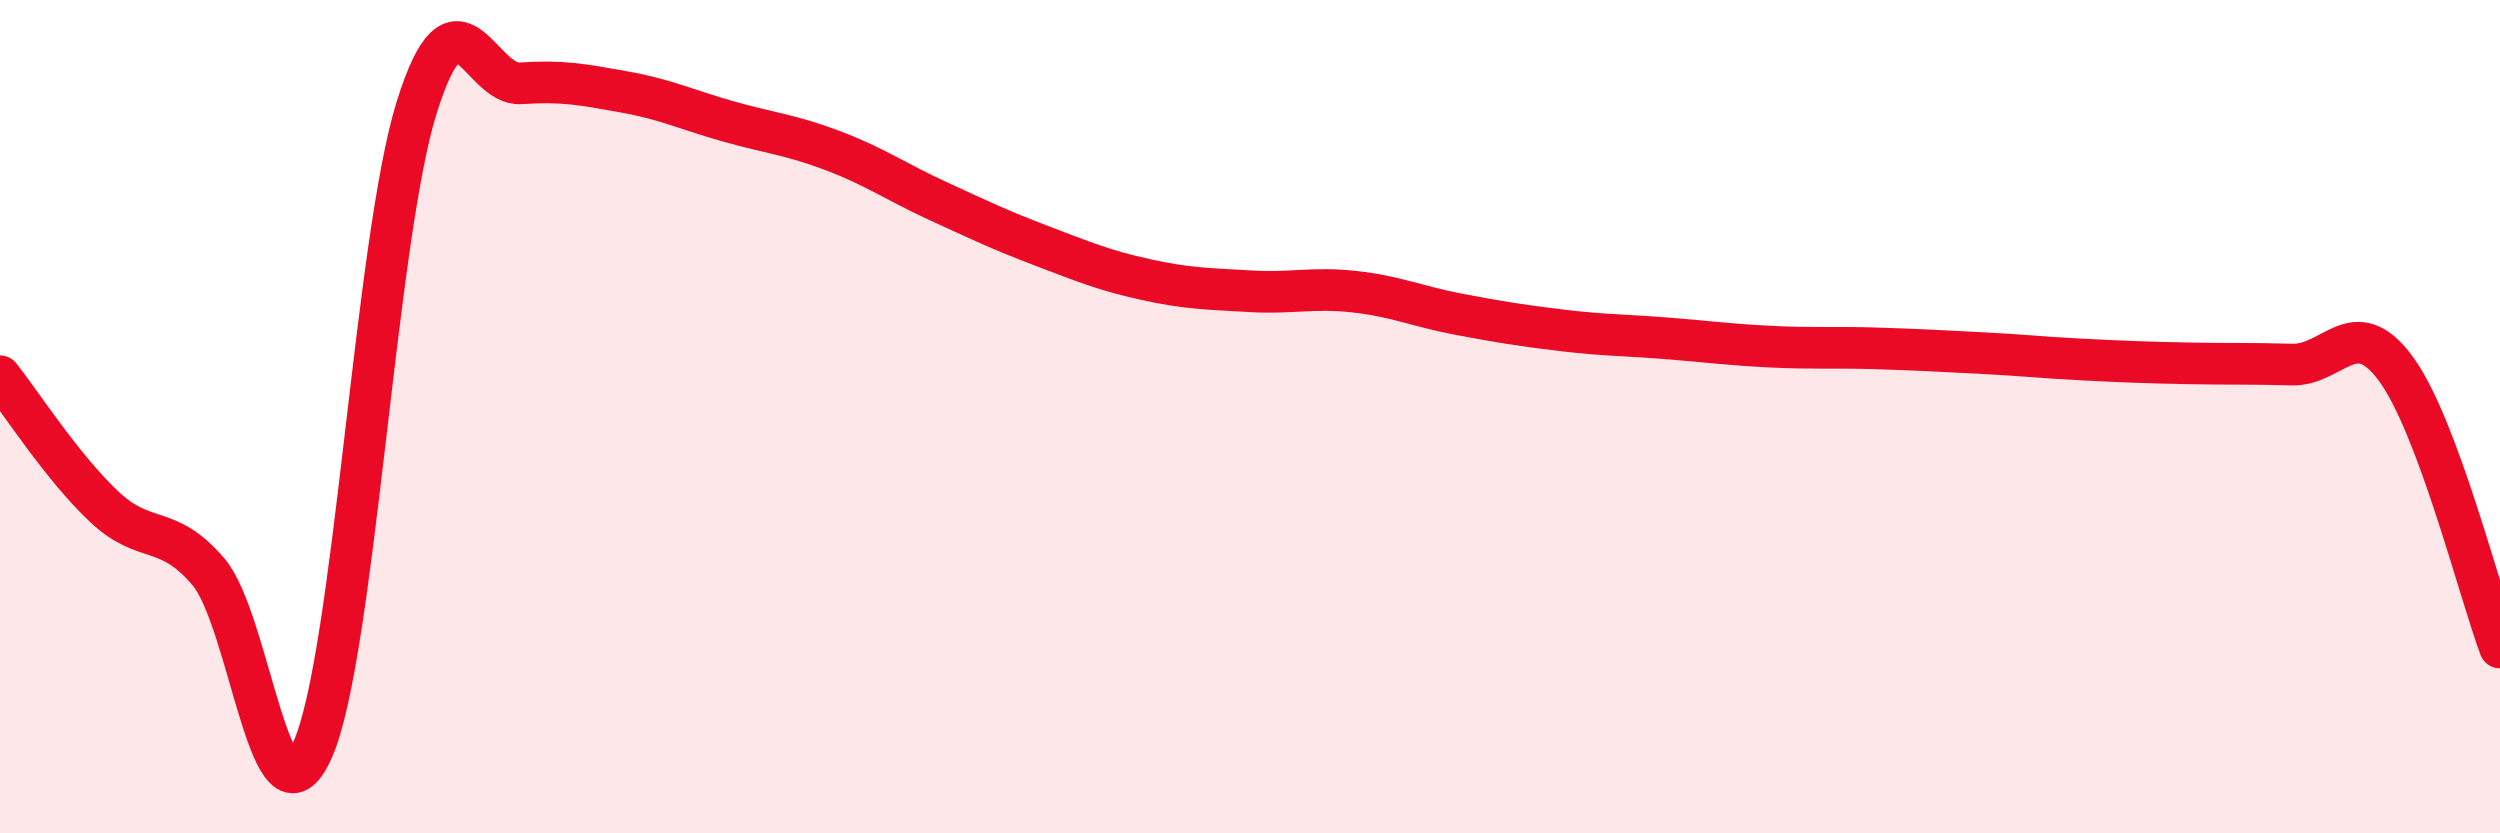
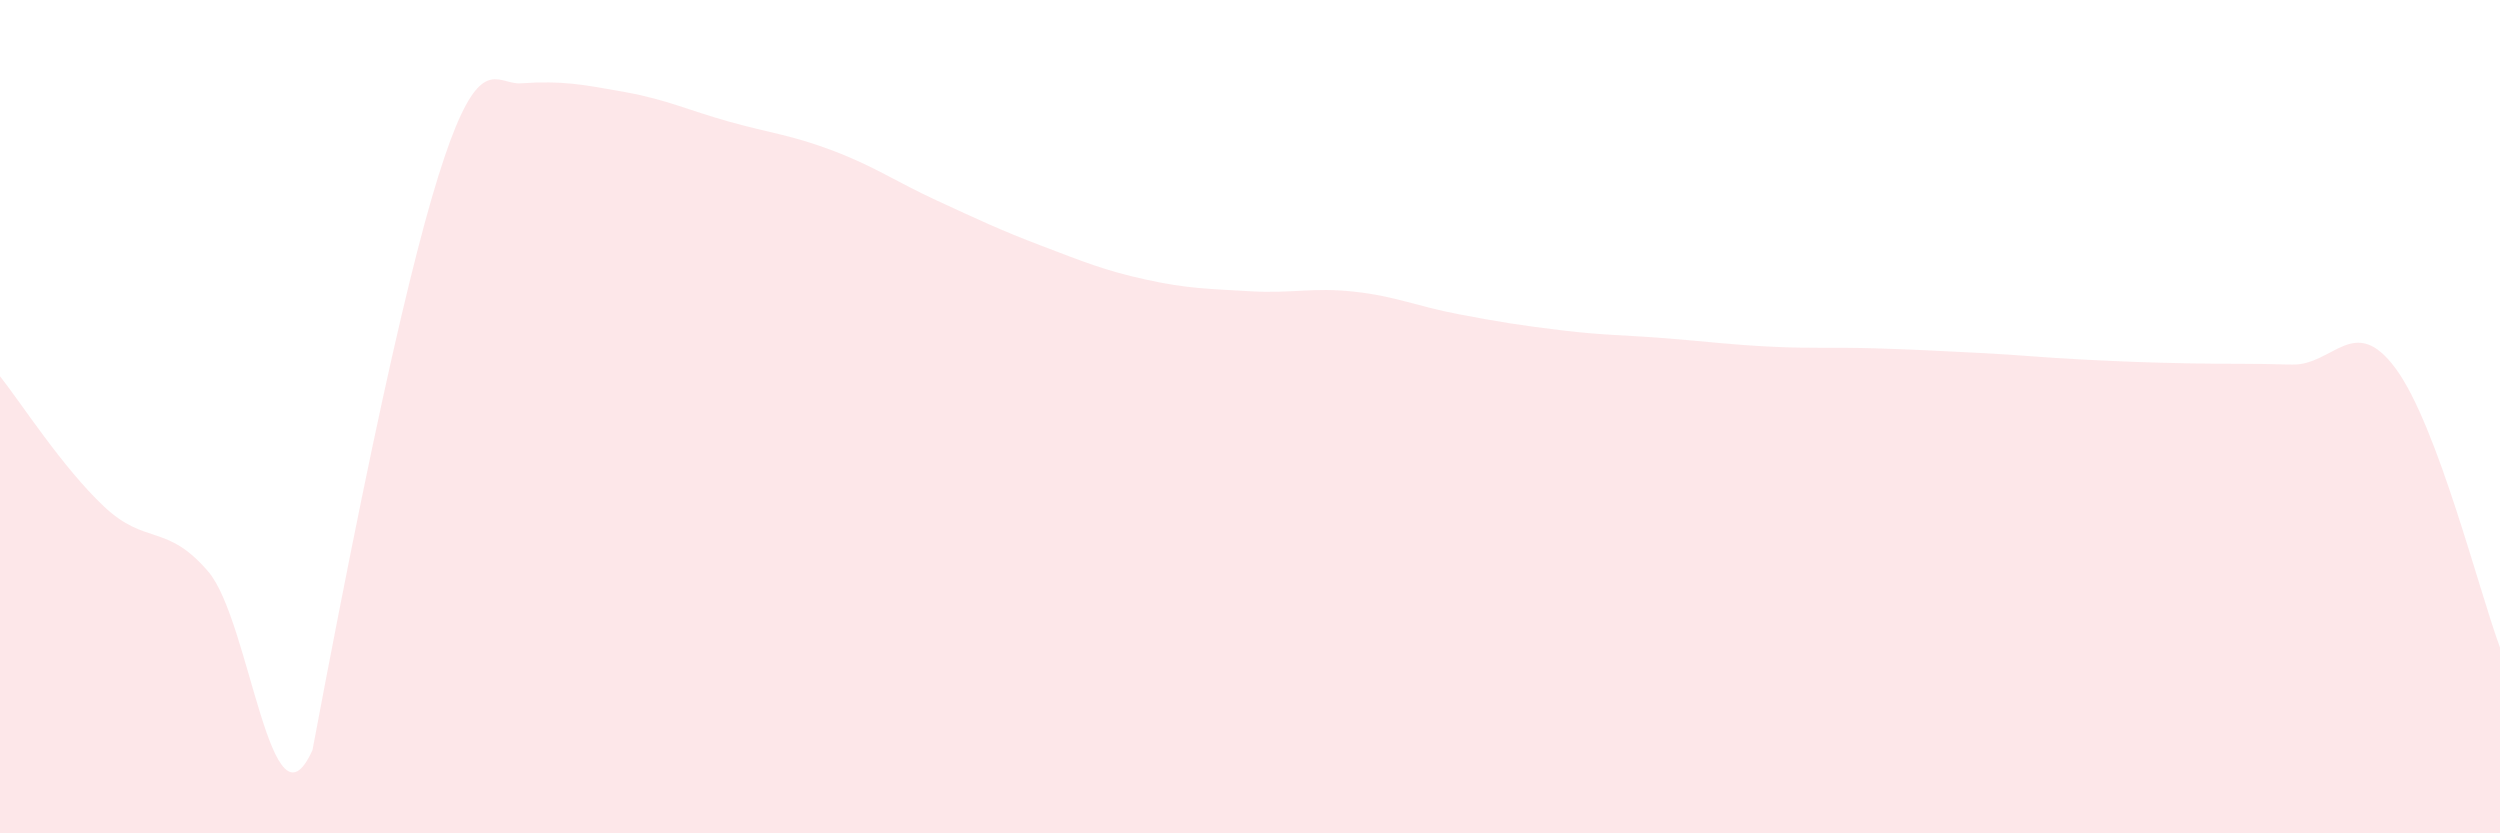
<svg xmlns="http://www.w3.org/2000/svg" width="60" height="20" viewBox="0 0 60 20">
-   <path d="M 0,9.03 C 0.5,9.66 1.5,11.22 2.5,12.16 C 3.5,13.1 4,12.55 5,13.72 C 6,14.89 6.5,20.23 7.5,18 C 8.5,15.77 9,5.78 10,2.58 C 11,-0.62 11.5,2.07 12.5,2 C 13.5,1.93 14,2.03 15,2.21 C 16,2.39 16.5,2.64 17.5,2.92 C 18.5,3.2 19,3.24 20,3.62 C 21,4 21.5,4.36 22.5,4.82 C 23.5,5.28 24,5.52 25,5.9 C 26,6.28 26.5,6.49 27.5,6.71 C 28.5,6.93 29,6.93 30,6.99 C 31,7.05 31.5,6.89 32.5,7 C 33.5,7.11 34,7.35 35,7.54 C 36,7.73 36.5,7.81 37.5,7.93 C 38.5,8.05 39,8.04 40,8.12 C 41,8.2 41.5,8.27 42.5,8.32 C 43.5,8.37 44,8.33 45,8.36 C 46,8.39 46.5,8.42 47.5,8.47 C 48.5,8.52 49,8.58 50,8.63 C 51,8.68 51.5,8.7 52.5,8.72 C 53.5,8.74 54,8.72 55,8.75 C 56,8.78 56.5,7.49 57.5,8.85 C 58.5,10.21 59.5,14.2 60,15.54L60 20L0 20Z" fill="#EB0A25" opacity="0.1" stroke-linecap="round" stroke-linejoin="round" />
-   <path d="M 0,9.03 C 0.5,9.66 1.5,11.22 2.5,12.16 C 3.5,13.1 4,12.55 5,13.72 C 6,14.89 6.5,20.23 7.5,18 C 8.5,15.77 9,5.78 10,2.58 C 11,-0.62 11.5,2.07 12.5,2 C 13.5,1.93 14,2.03 15,2.21 C 16,2.39 16.5,2.64 17.5,2.92 C 18.5,3.2 19,3.24 20,3.62 C 21,4 21.5,4.36 22.5,4.82 C 23.5,5.28 24,5.52 25,5.9 C 26,6.28 26.5,6.49 27.5,6.71 C 28.5,6.93 29,6.93 30,6.99 C 31,7.05 31.5,6.89 32.5,7 C 33.5,7.11 34,7.35 35,7.54 C 36,7.73 36.5,7.81 37.5,7.93 C 38.5,8.05 39,8.04 40,8.12 C 41,8.2 41.5,8.27 42.5,8.32 C 43.5,8.37 44,8.33 45,8.36 C 46,8.39 46.5,8.42 47.5,8.47 C 48.5,8.52 49,8.58 50,8.63 C 51,8.68 51.5,8.7 52.5,8.72 C 53.5,8.74 54,8.72 55,8.75 C 56,8.78 56.5,7.49 57.5,8.85 C 58.5,10.21 59.5,14.2 60,15.54" stroke="#EB0A25" stroke-width="1" fill="none" stroke-linecap="round" stroke-linejoin="round" />
+   <path d="M 0,9.03 C 0.5,9.66 1.5,11.22 2.5,12.16 C 3.5,13.1 4,12.55 5,13.72 C 6,14.89 6.5,20.23 7.5,18 C 11,-0.62 11.5,2.07 12.5,2 C 13.5,1.93 14,2.03 15,2.21 C 16,2.39 16.5,2.64 17.5,2.92 C 18.5,3.2 19,3.24 20,3.62 C 21,4 21.5,4.36 22.5,4.82 C 23.5,5.28 24,5.52 25,5.9 C 26,6.28 26.5,6.49 27.5,6.71 C 28.5,6.93 29,6.93 30,6.99 C 31,7.05 31.5,6.89 32.5,7 C 33.5,7.11 34,7.35 35,7.54 C 36,7.73 36.5,7.81 37.5,7.93 C 38.5,8.05 39,8.04 40,8.12 C 41,8.2 41.5,8.27 42.5,8.32 C 43.5,8.37 44,8.33 45,8.36 C 46,8.39 46.5,8.42 47.5,8.47 C 48.5,8.52 49,8.58 50,8.63 C 51,8.68 51.5,8.7 52.5,8.72 C 53.5,8.74 54,8.72 55,8.75 C 56,8.78 56.5,7.49 57.5,8.85 C 58.5,10.21 59.5,14.2 60,15.54L60 20L0 20Z" fill="#EB0A25" opacity="0.1" stroke-linecap="round" stroke-linejoin="round" />
</svg>